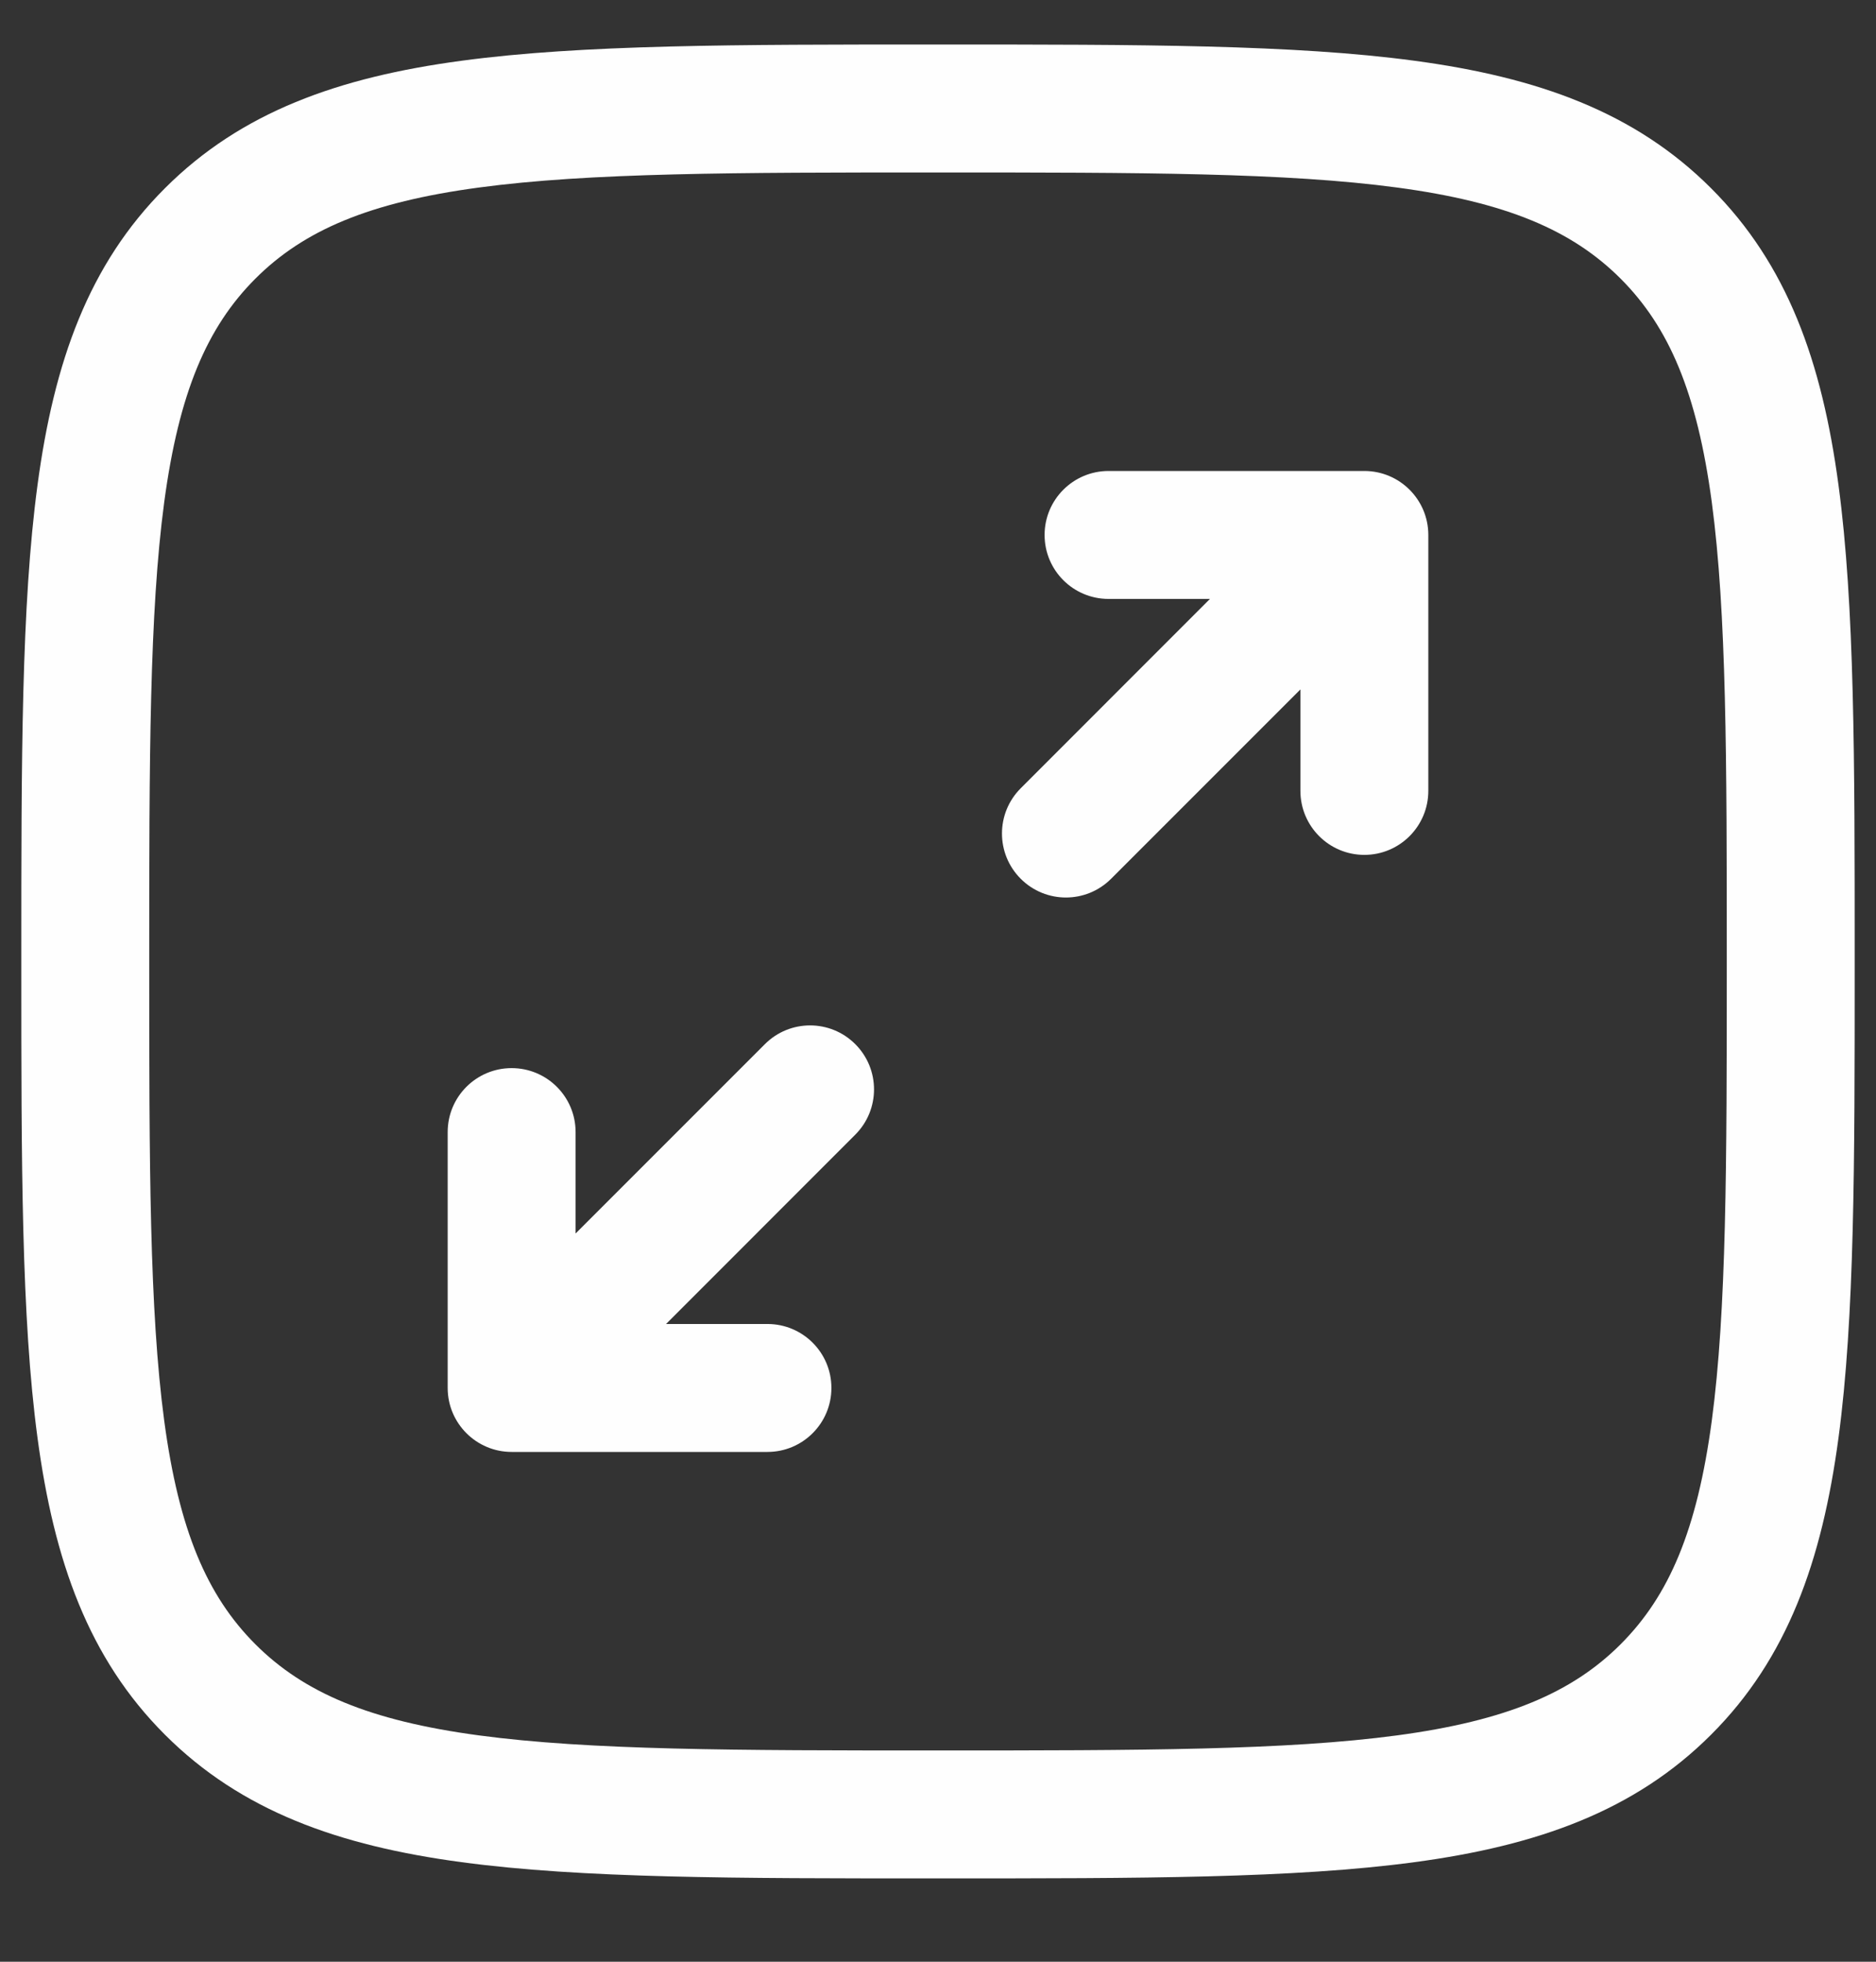
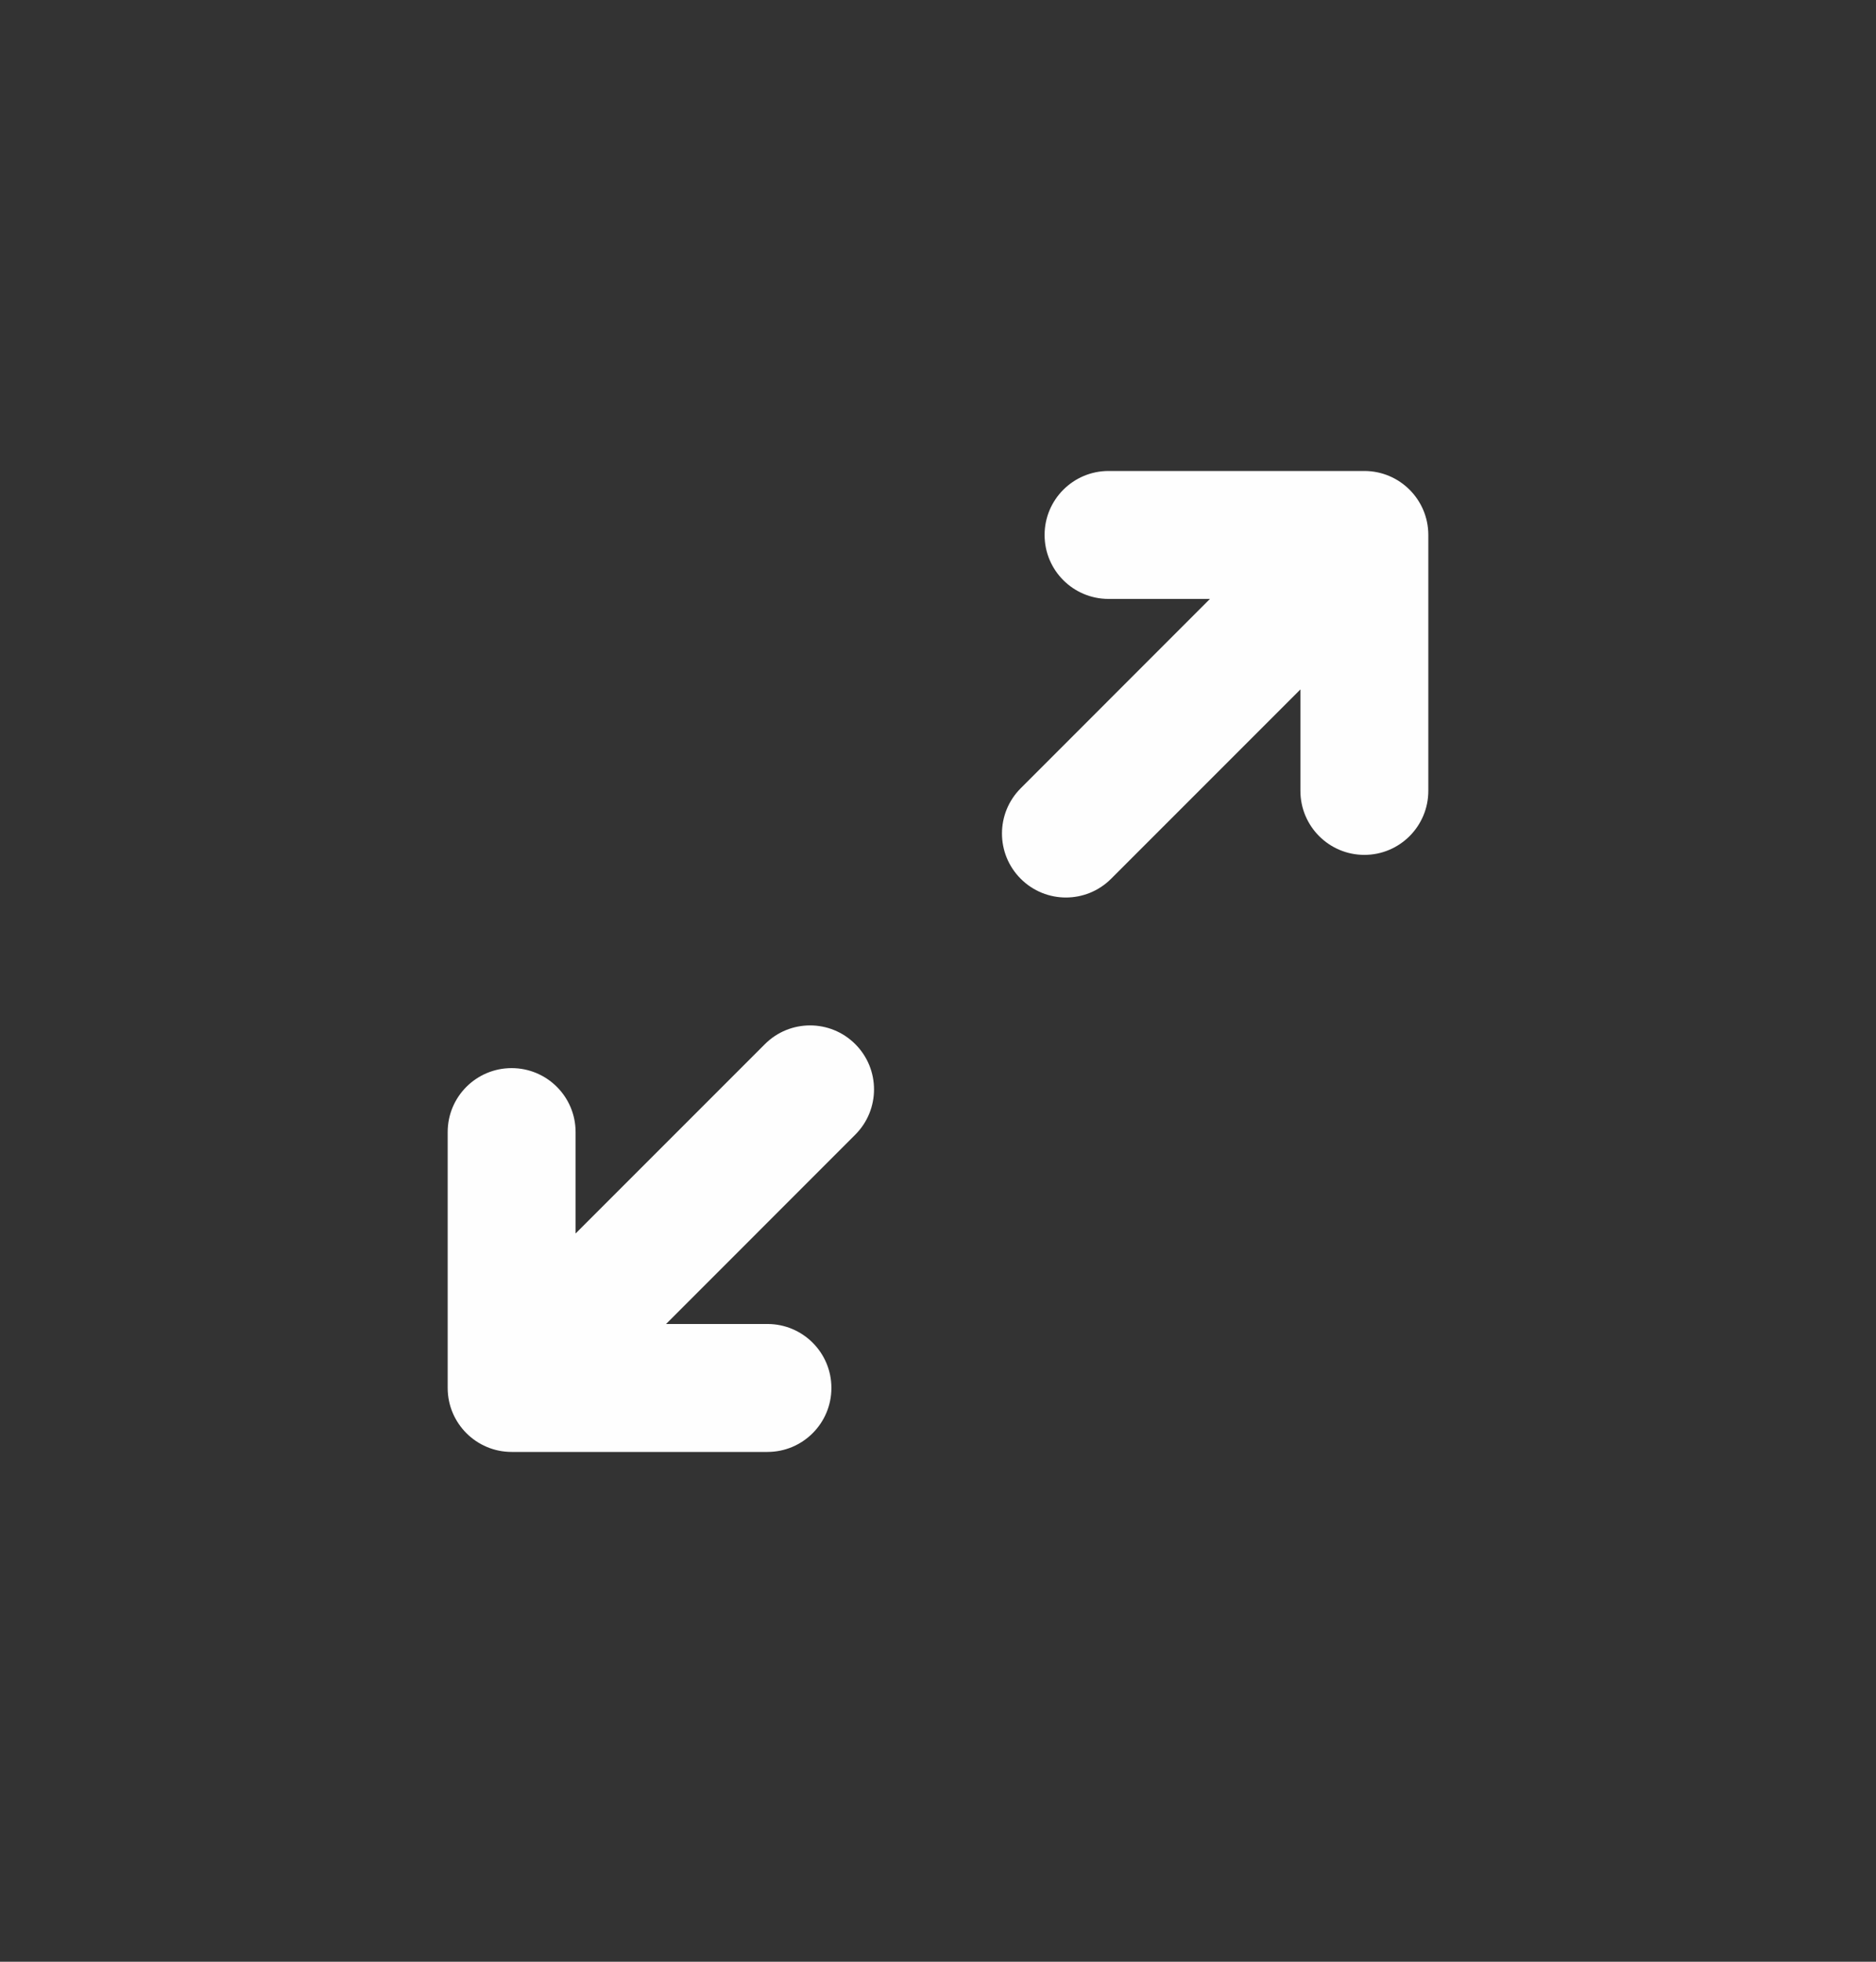
<svg xmlns="http://www.w3.org/2000/svg" width="22" height="23" viewBox="0 0 22 23" fill="none">
  <rect x="0" y="0" width="22" height="23" fill="#333333" stroke="none" />
  <path d="M12.25 6.272C12.25 6.687 12.586 7.022 13 7.022H14.189L11.97 9.242C11.677 9.535 11.677 10.01 11.97 10.303C12.263 10.596 12.737 10.596 13.03 10.303L15.25 8.083V9.272C15.25 9.687 15.586 10.023 16 10.023C16.414 10.023 16.75 9.687 16.75 9.272V6.272C16.75 5.858 16.414 5.522 16 5.522H13C12.586 5.522 12.25 5.858 12.25 6.272Z" fill="#FEFEFE" />
  <path d="M10.03 13.303C10.323 13.01 10.323 12.535 10.03 12.242C9.737 11.949 9.263 11.949 8.97 12.242L6.75 14.462V13.273C6.75 12.858 6.414 12.523 6 12.523C5.586 12.523 5.25 12.858 5.25 13.273V16.273C5.25 16.687 5.586 17.023 6 17.023H9C9.414 17.023 9.75 16.687 9.75 16.273C9.75 15.858 9.414 15.523 9 15.523H7.811L10.03 13.303Z" fill="#FEFEFE" />
-   <path fill-rule="evenodd" clip-rule="evenodd" d="M10.943 0.522C8.634 0.522 6.825 0.522 5.414 0.712C3.969 0.906 2.829 1.312 1.934 2.207C1.039 3.101 0.634 4.241 0.44 5.686C0.25 7.098 0.25 8.907 0.25 11.215V11.33C0.25 13.638 0.25 15.447 0.44 16.859C0.634 18.303 1.039 19.444 1.934 20.338C2.829 21.233 3.969 21.639 5.414 21.833C6.825 22.023 8.634 22.023 10.943 22.023H11.057C13.366 22.023 15.175 22.023 16.586 21.833C18.031 21.639 19.171 21.233 20.066 20.338C20.961 19.444 21.366 18.303 21.56 16.859C21.75 15.447 21.75 13.638 21.75 11.33V11.215C21.75 8.907 21.75 7.098 21.56 5.686C21.366 4.241 20.961 3.101 20.066 2.207C19.171 1.312 18.031 0.906 16.586 0.712C15.175 0.522 13.366 0.522 11.057 0.522H10.943ZM2.995 3.267C3.564 2.698 4.335 2.371 5.614 2.199C6.914 2.024 8.622 2.022 11 2.022C13.378 2.022 15.086 2.024 16.386 2.199C17.665 2.371 18.436 2.698 19.005 3.267C19.575 3.837 19.902 4.608 20.074 5.886C20.248 7.186 20.25 8.894 20.25 11.273C20.25 13.651 20.248 15.359 20.074 16.659C19.902 17.937 19.575 18.708 19.005 19.278C18.436 19.847 17.665 20.174 16.386 20.346C15.086 20.521 13.378 20.523 11 20.523C8.622 20.523 6.914 20.521 5.614 20.346C4.335 20.174 3.564 19.847 2.995 19.278C2.425 18.708 2.098 17.937 1.926 16.659C1.752 15.359 1.75 13.651 1.75 11.273C1.75 8.894 1.752 7.186 1.926 5.886C2.098 4.608 2.425 3.837 2.995 3.267Z" fill="#FEFEFE" />
</svg>